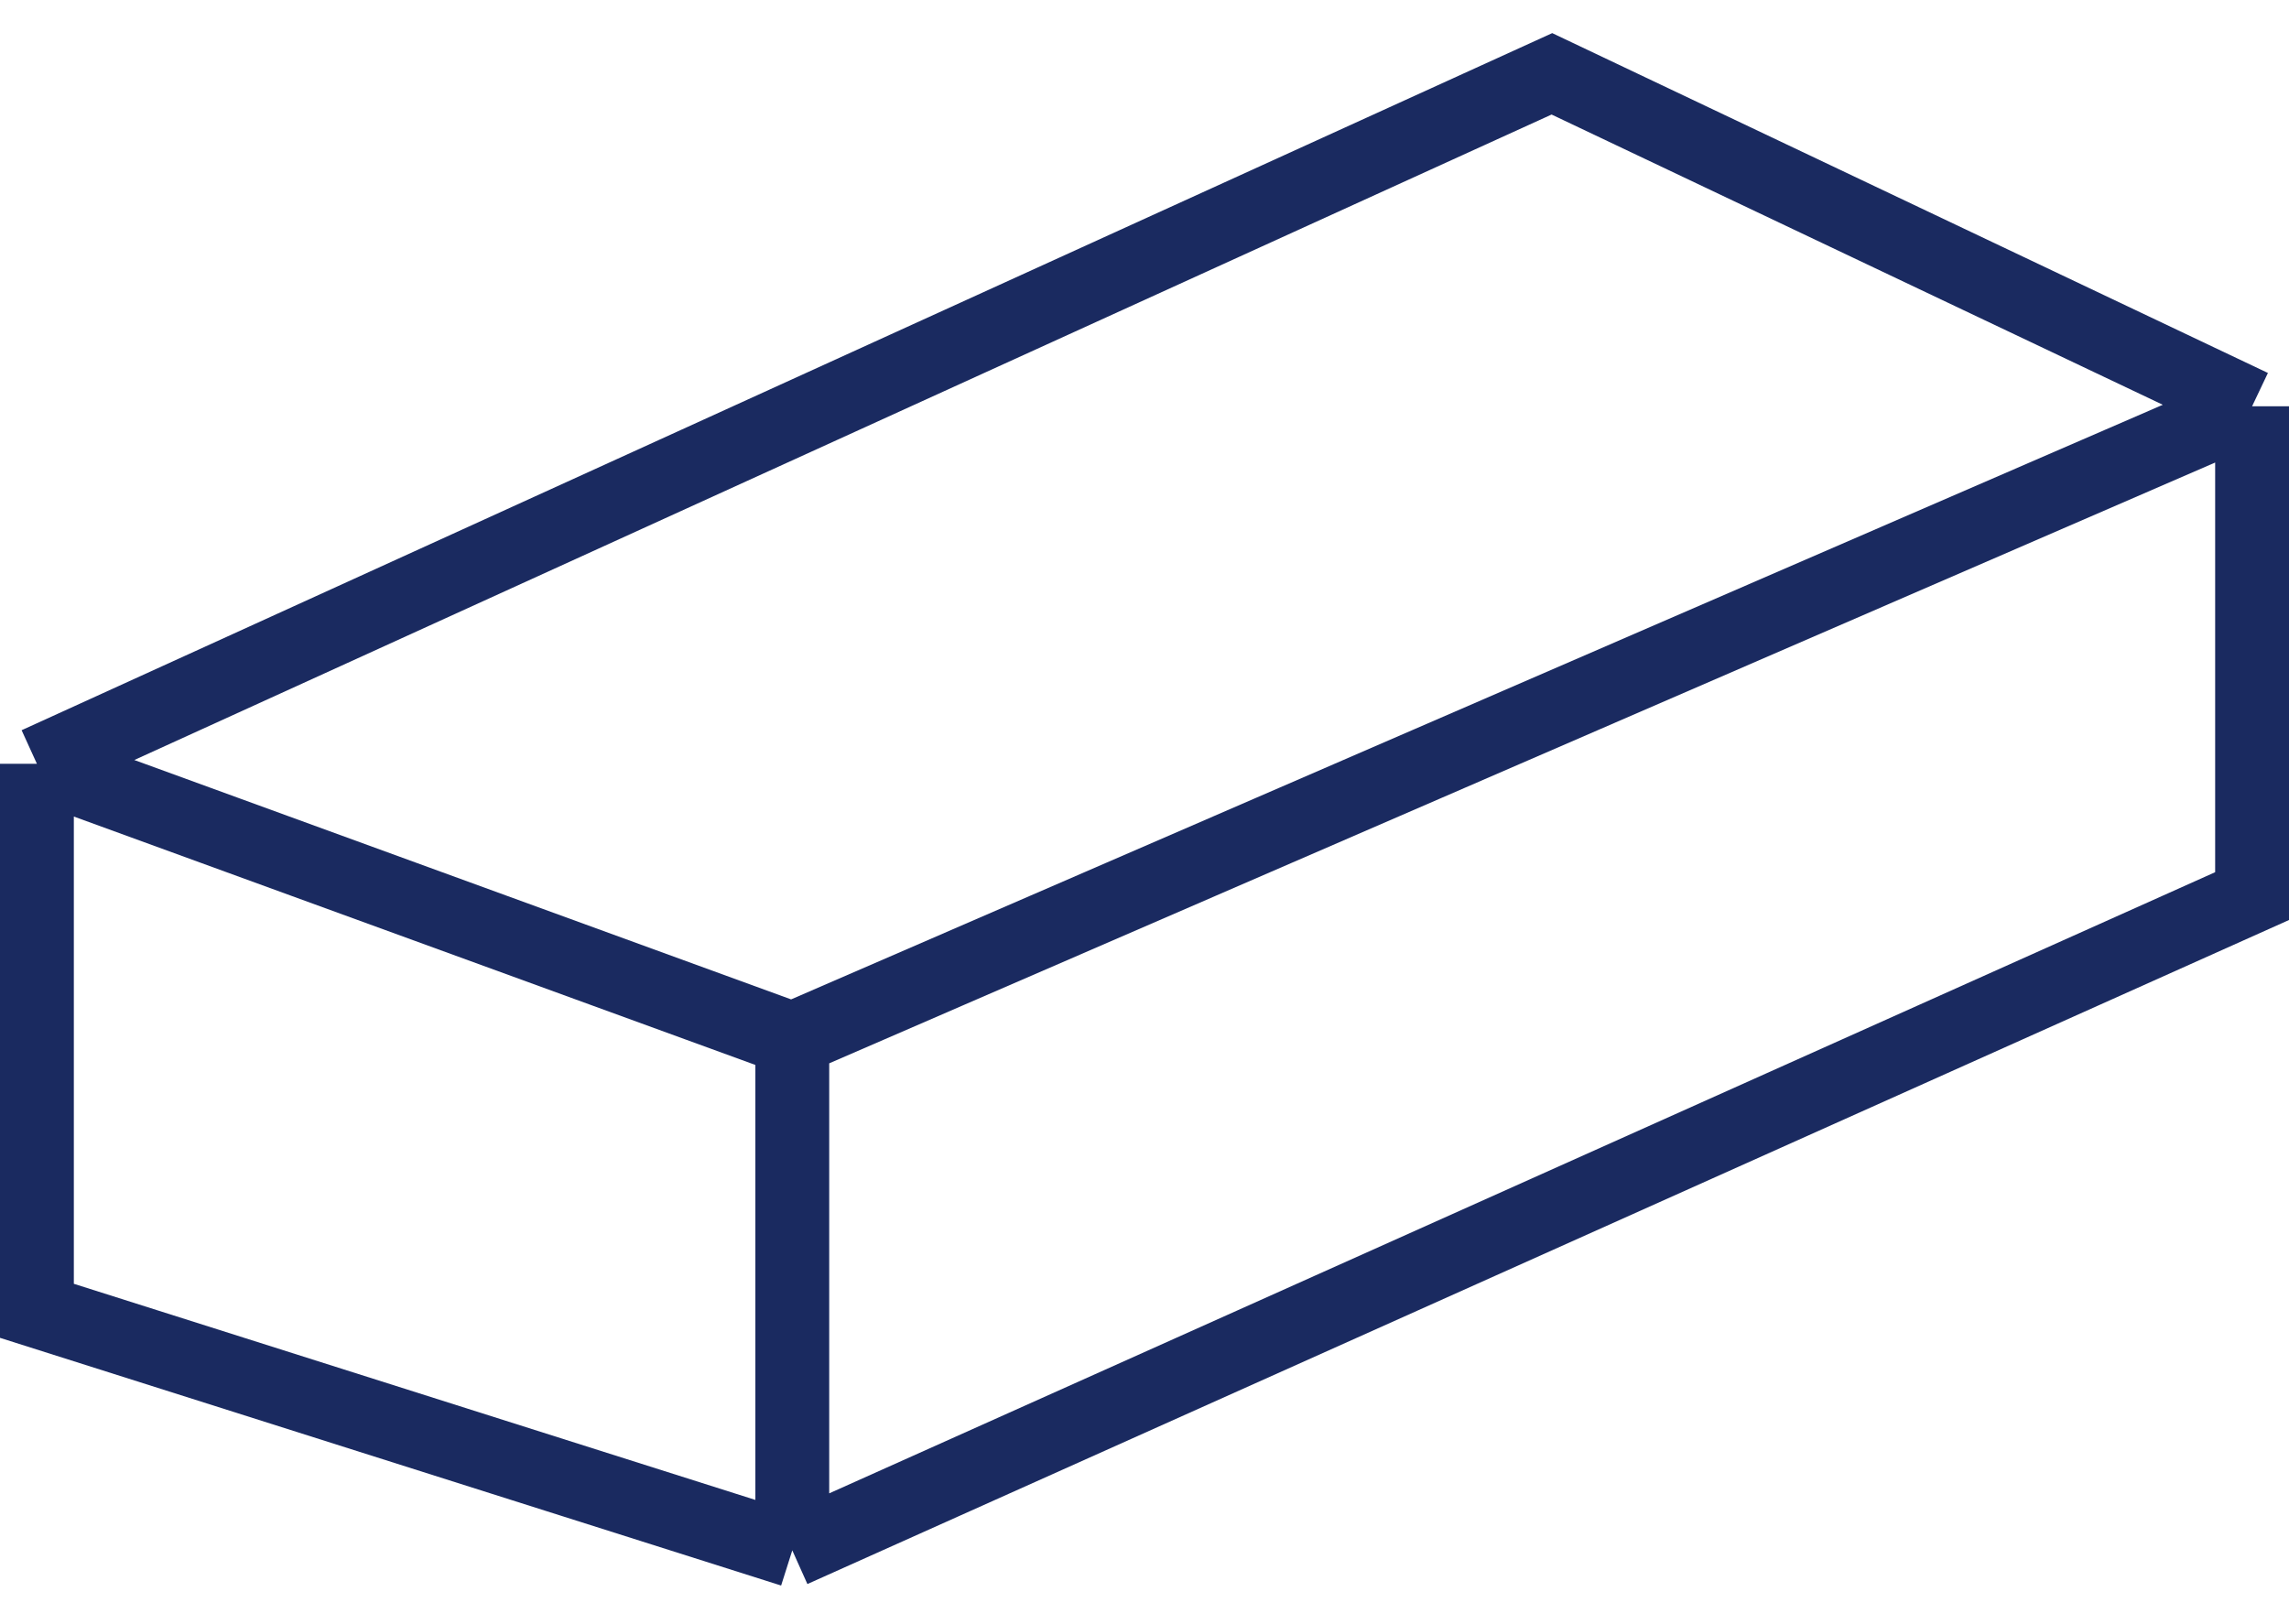
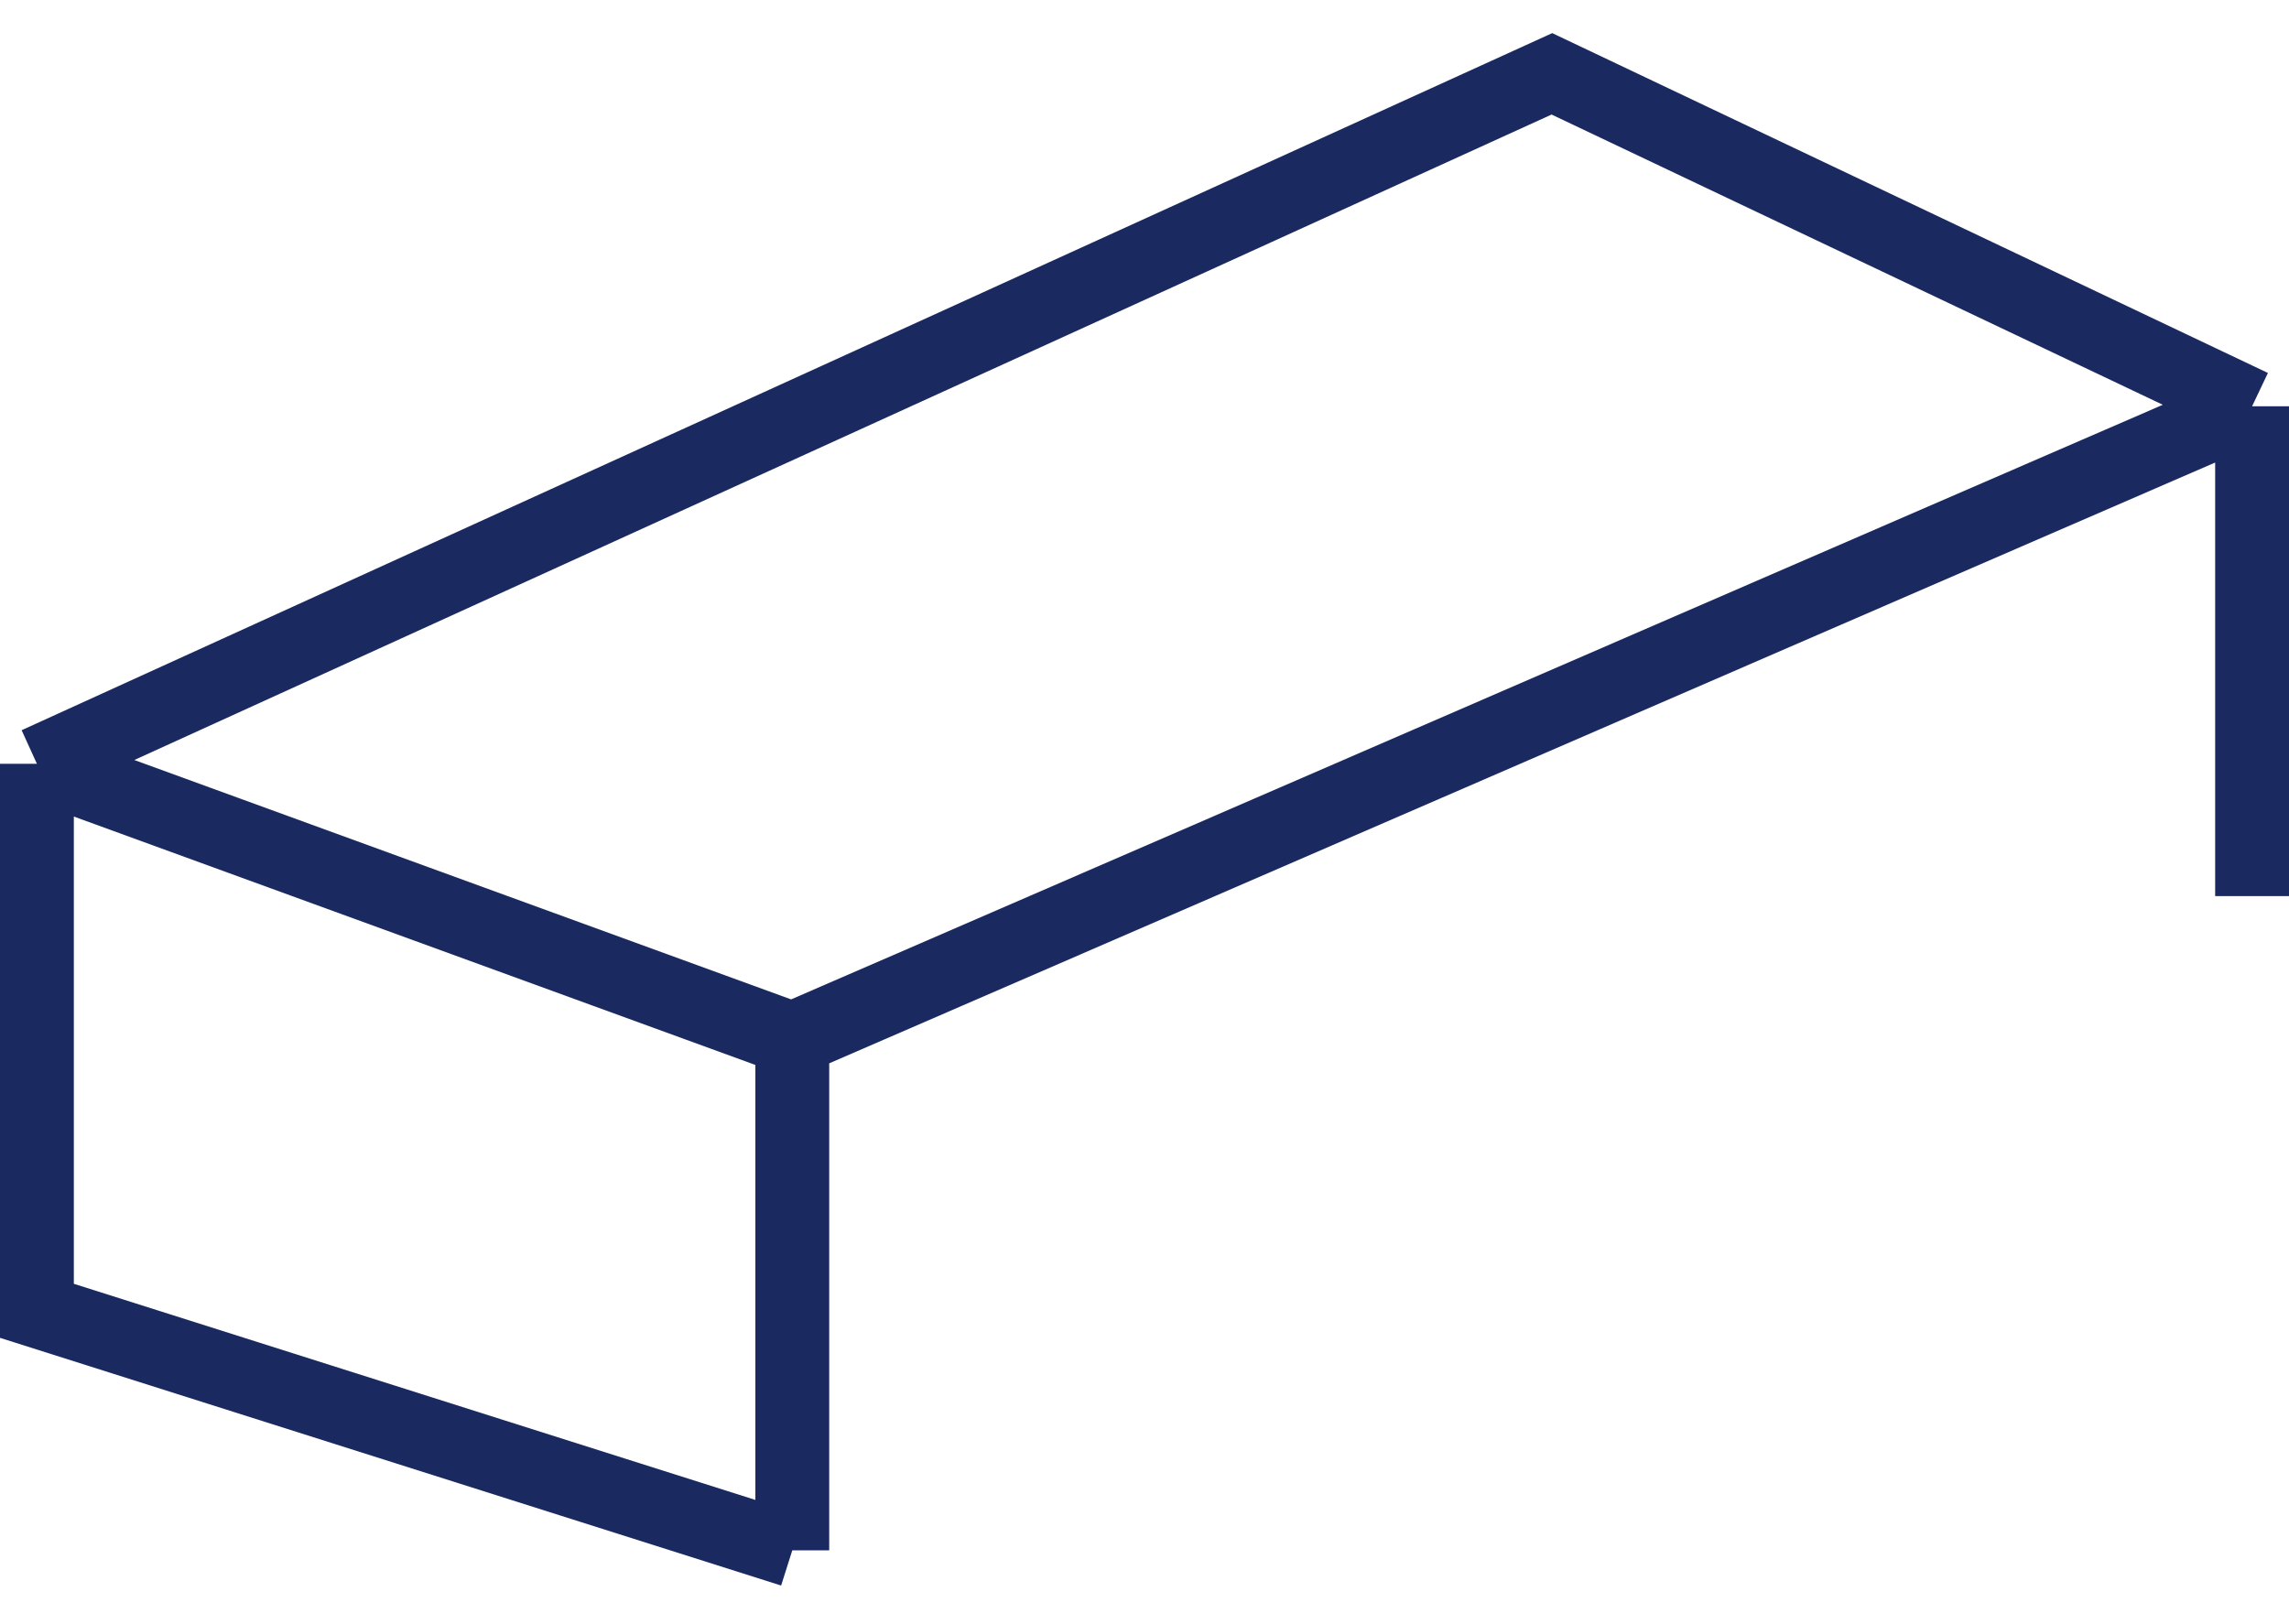
<svg xmlns="http://www.w3.org/2000/svg" width="62" height="44" viewBox="0 0 62 44" fill="none">
-   <path d="M1 20.692V35.511L21.46 42M1 20.692L42.035 2L61 11.007M1 20.692L21.46 28.15M61 11.007V24.276L21.46 42M61 11.007L21.46 28.15M21.46 42V28.15" stroke="#1A2A60" stroke-width="2" />
+   <path d="M1 20.692V35.511L21.46 42M1 20.692L42.035 2L61 11.007M1 20.692L21.46 28.15M61 11.007V24.276M61 11.007L21.46 28.15M21.46 42V28.15" stroke="#1A2A60" stroke-width="2" />
</svg>